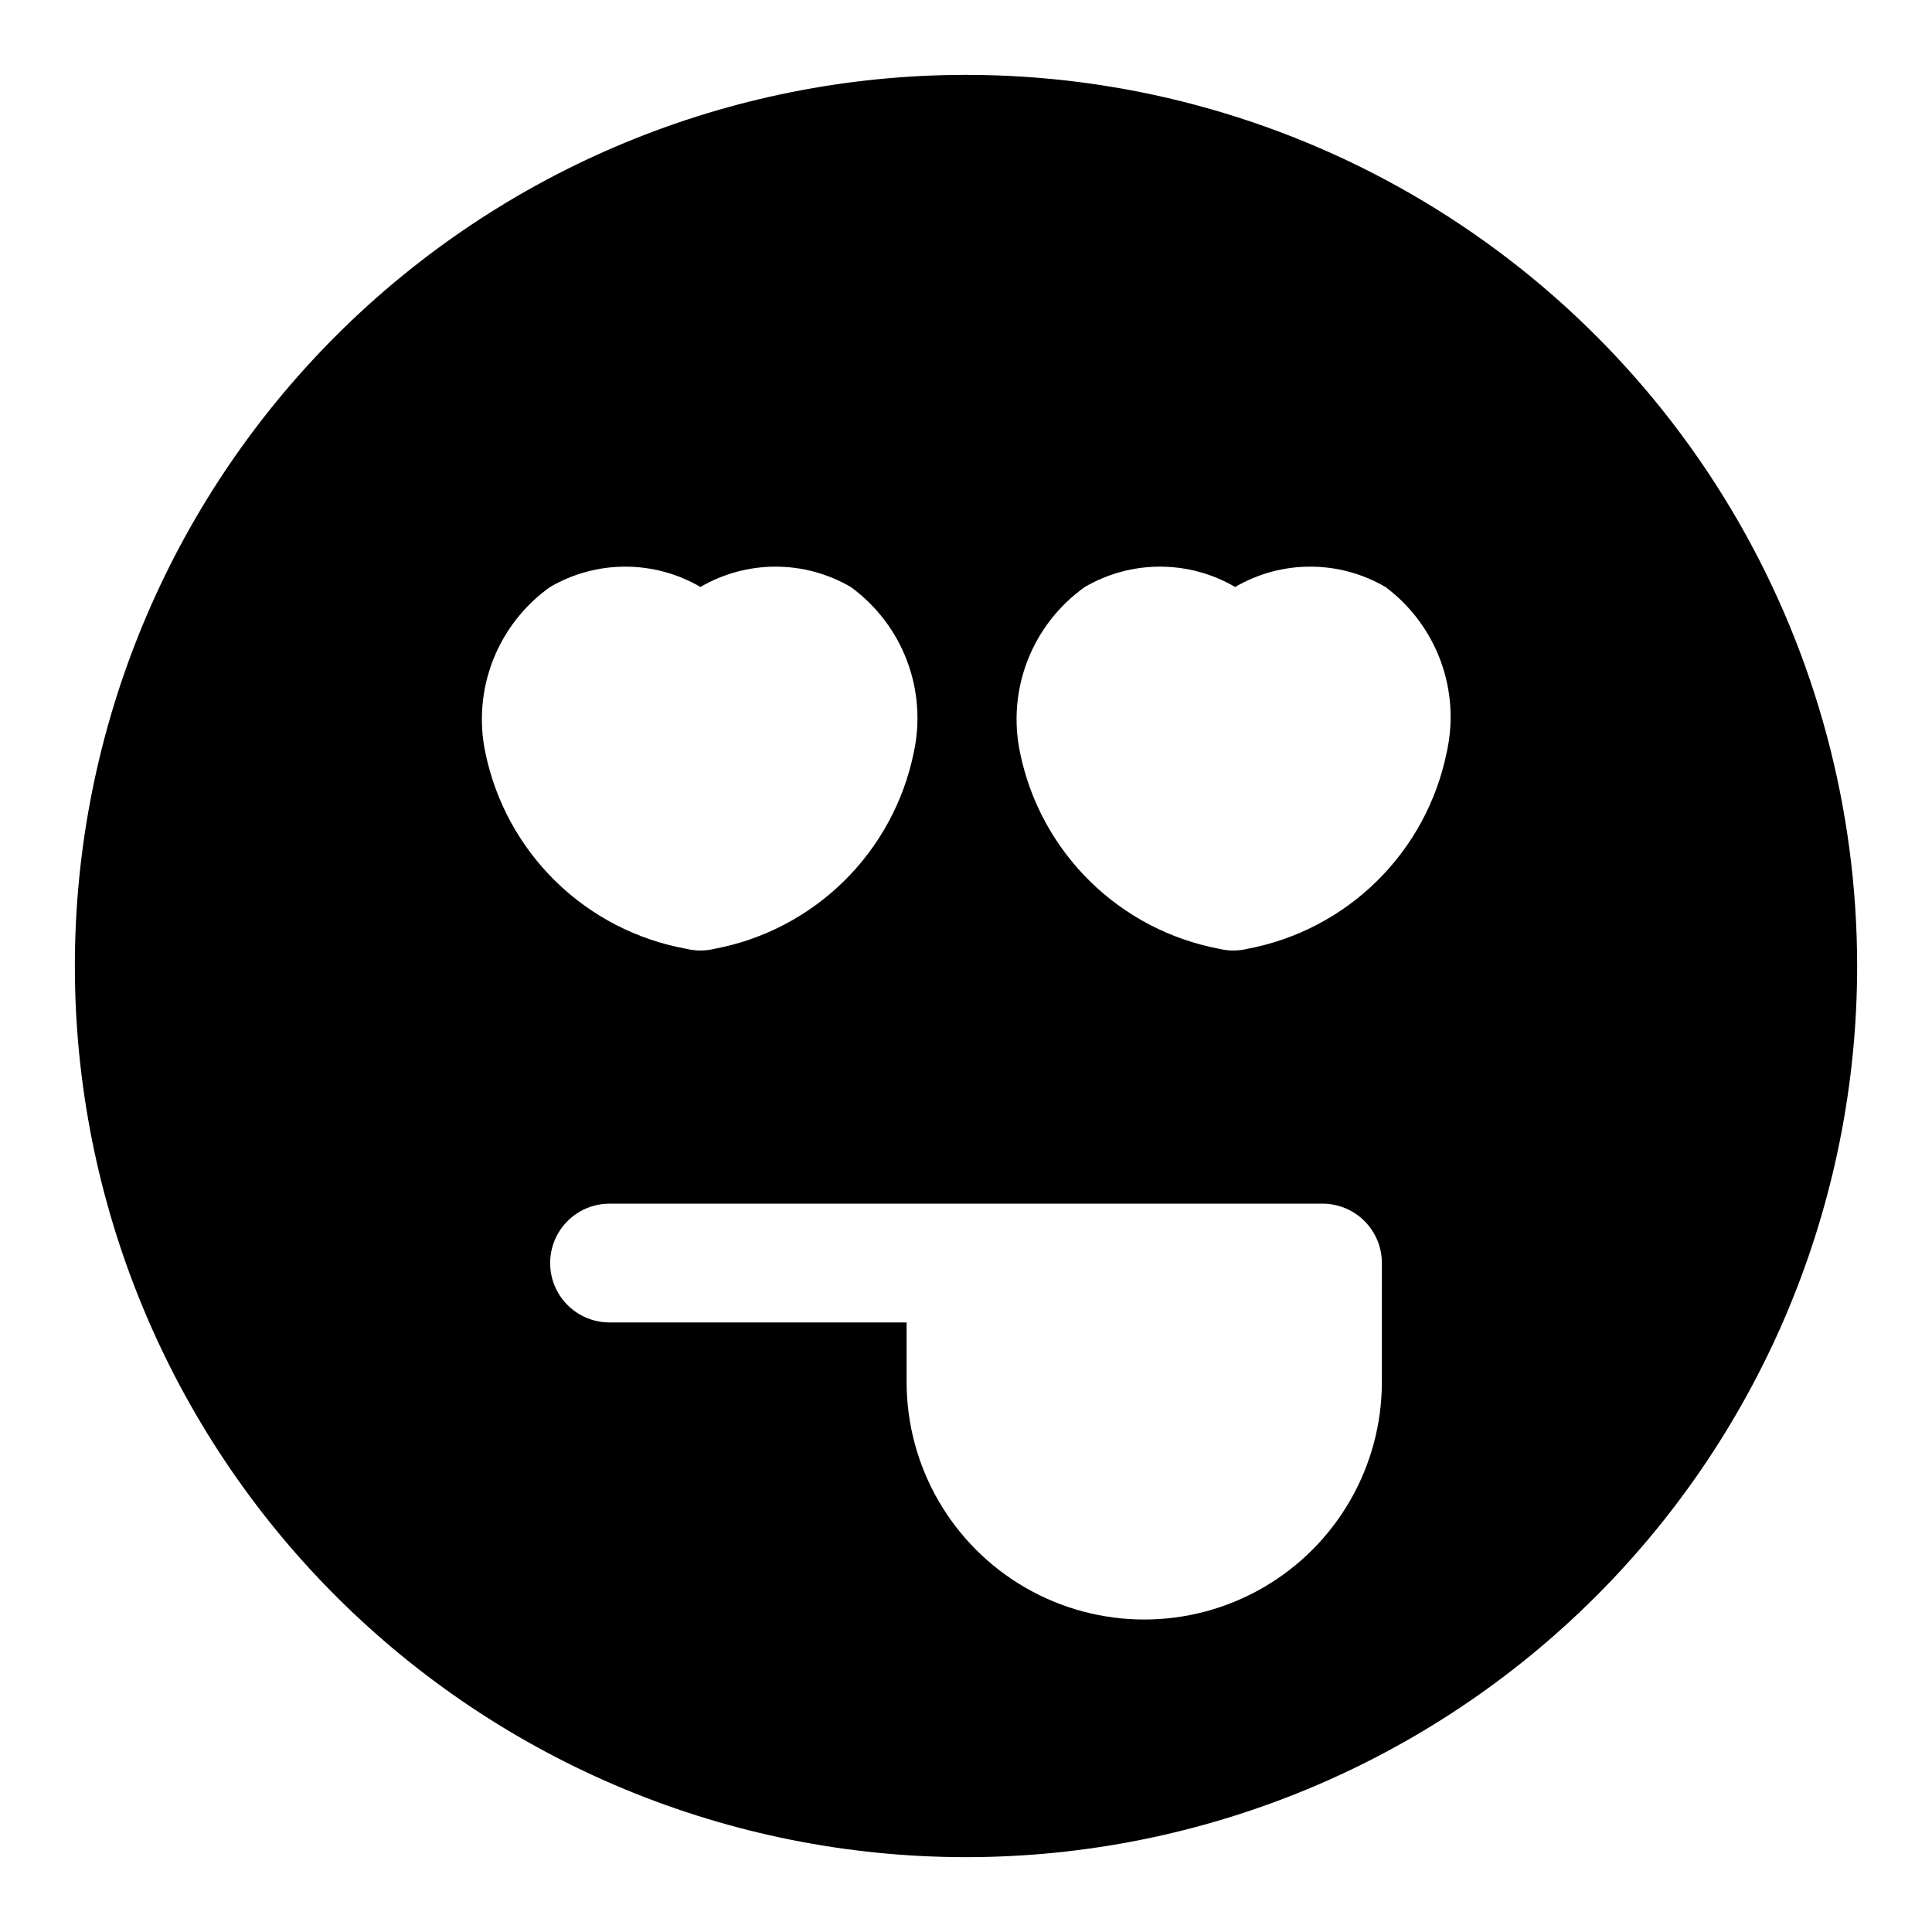
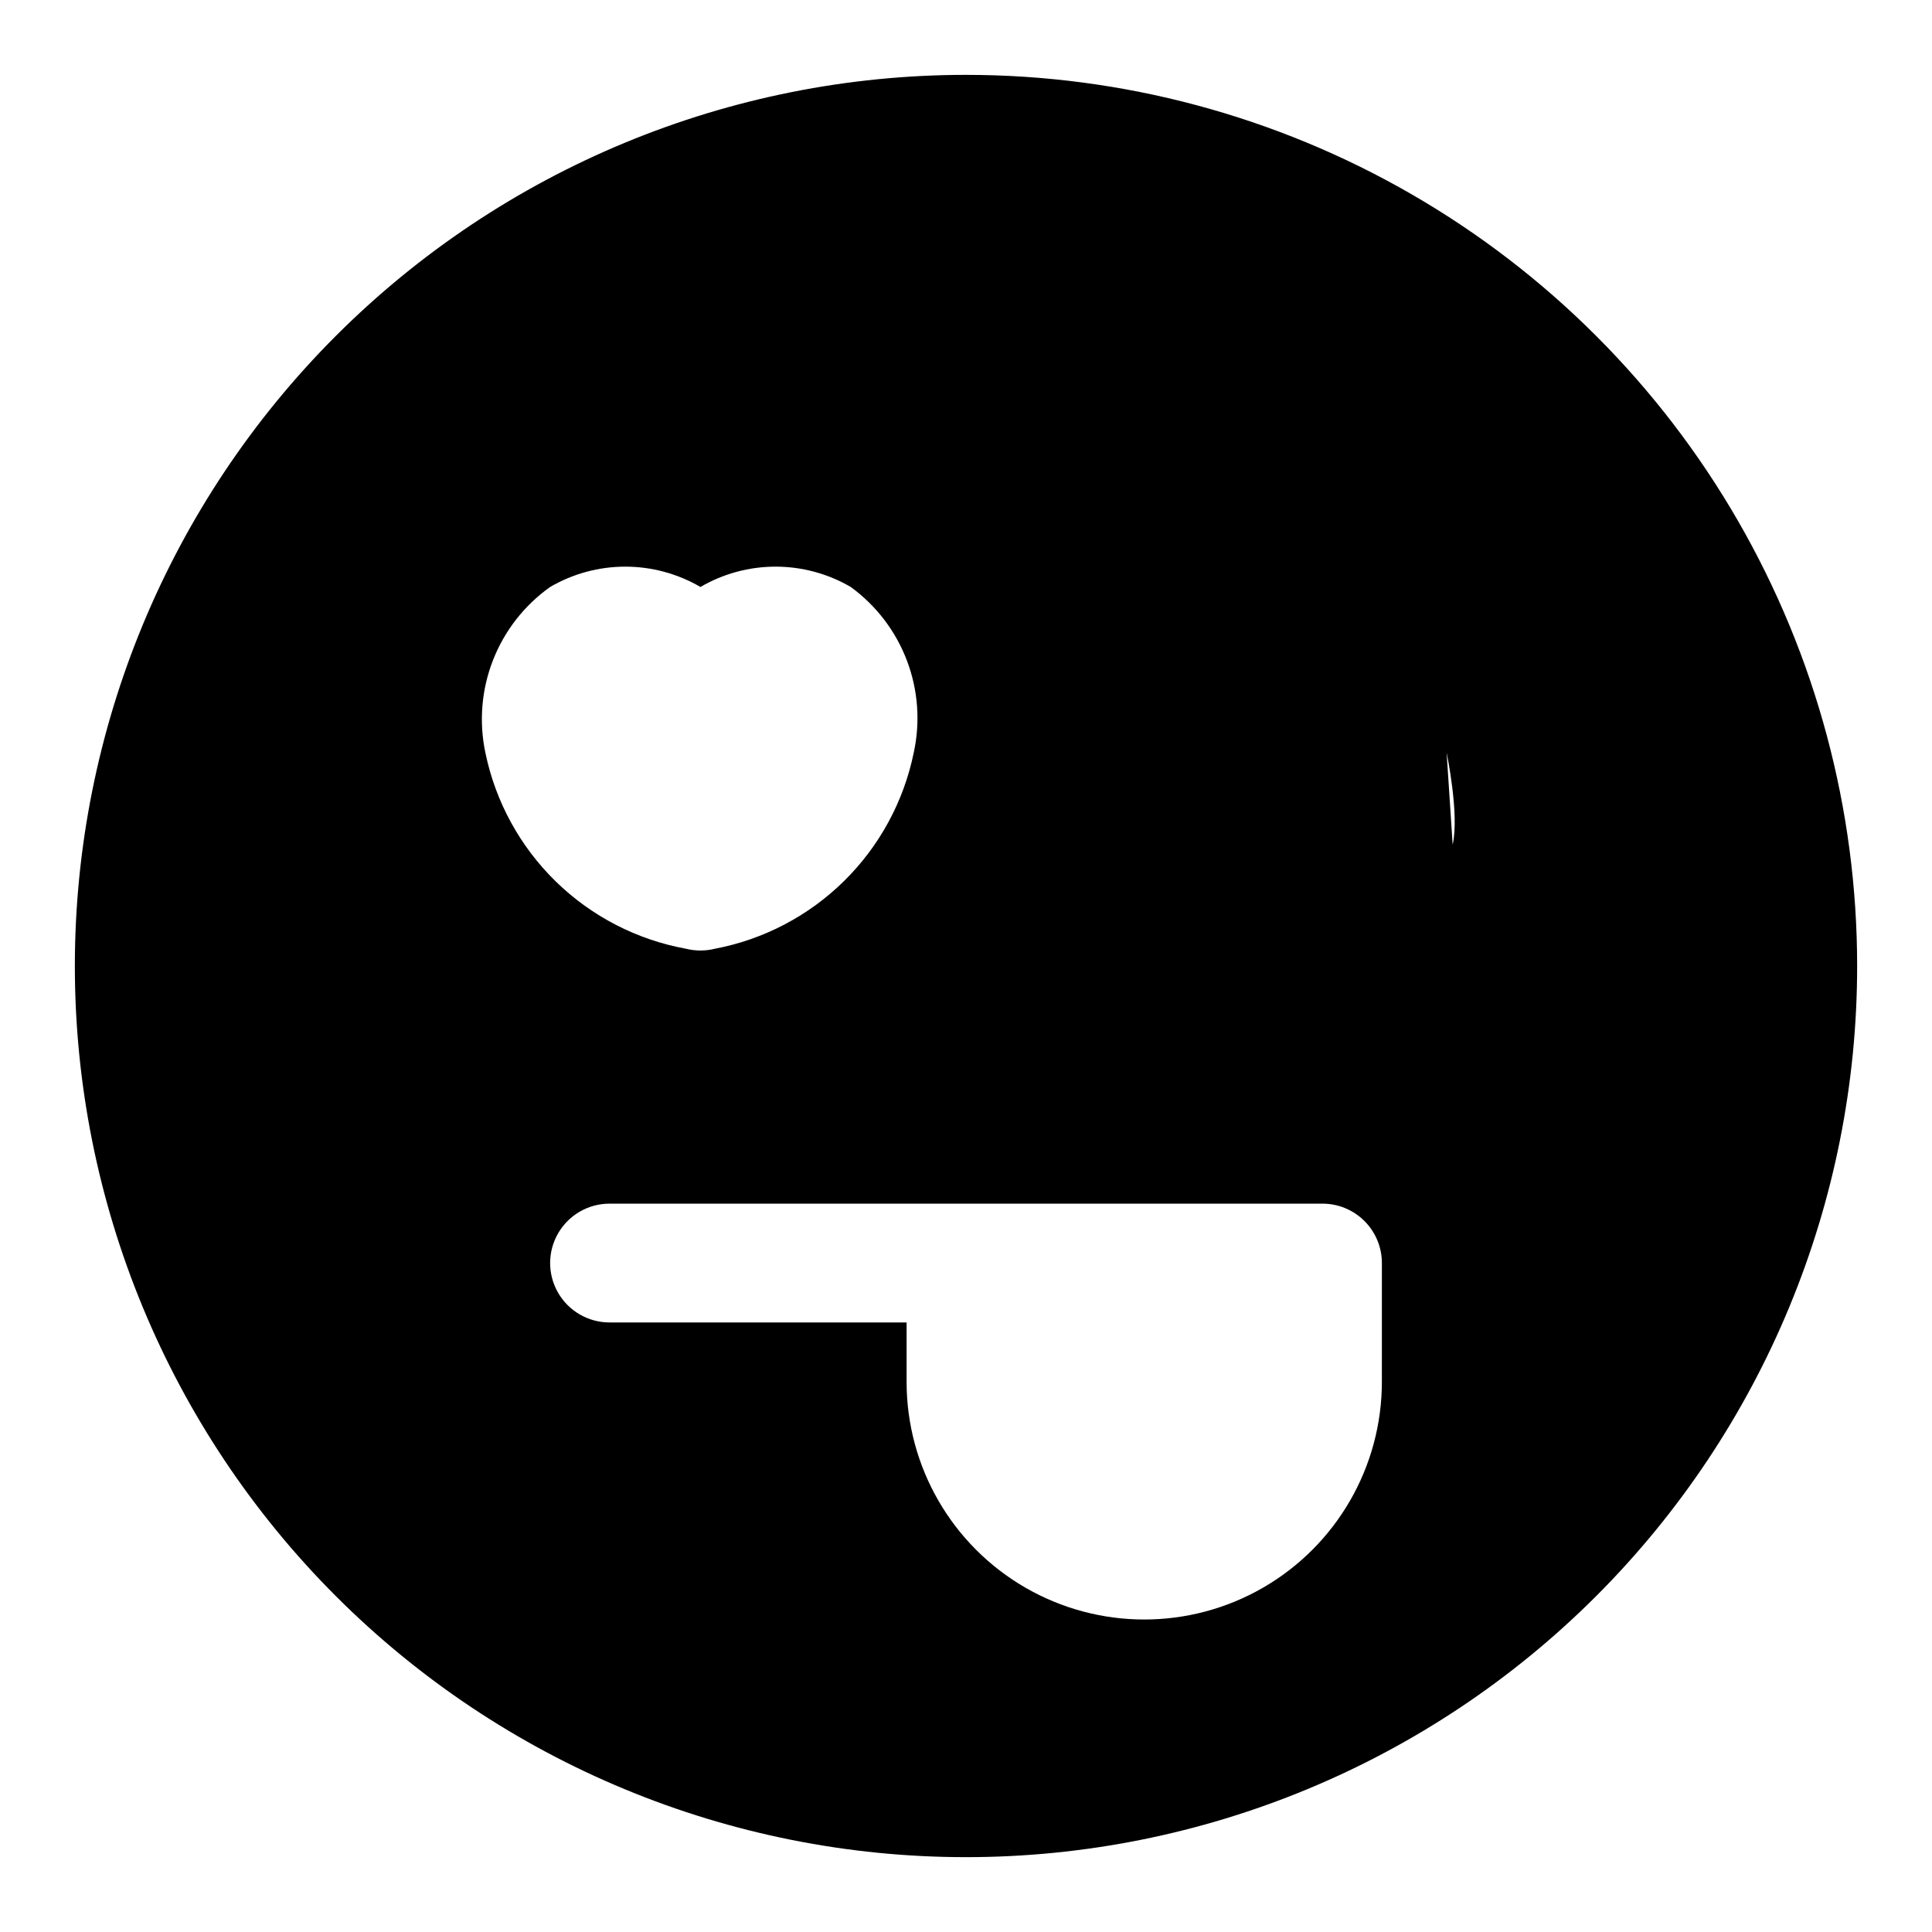
<svg xmlns="http://www.w3.org/2000/svg" fill="#000000" width="800px" height="800px" version="1.1" viewBox="144 144 512 512">
-   <path d="m400 163.84c-62.637 0-122.7 24.883-166.99 69.172-44.289 44.289-69.172 104.36-69.172 166.99 0 62.633 24.883 122.7 69.172 166.99 44.289 44.289 104.36 69.172 166.99 69.172 62.633 0 122.7-24.883 166.99-69.172 44.289-44.289 69.172-104.36 69.172-166.99 0-41.457-10.914-82.18-31.641-118.08-20.727-35.902-50.539-65.715-86.441-86.441-35.898-20.727-76.625-31.641-118.08-31.641zm-127.37 179.64c-1.73-8.195-1.031-16.723 2.019-24.527 3.047-7.801 8.312-14.547 15.141-19.398 6.047-3.527 12.918-5.387 19.918-5.387 6.996 0 13.871 1.859 19.914 5.387 6.047-3.527 12.918-5.387 19.918-5.387s13.871 1.859 19.914 5.387c6.746 4.914 11.918 11.68 14.879 19.48 2.965 7.801 3.594 16.293 1.812 24.445-2.644 12.918-9.074 24.754-18.465 34.004-9.391 9.254-21.324 15.504-34.277 17.953-2.484 0.613-5.078 0.613-7.559 0-13.039-2.367-25.074-8.578-34.559-17.836-9.48-9.258-15.98-21.141-18.656-34.121zm237.58 166.73c0 22.5-12.004 43.289-31.488 54.539s-43.492 11.25-62.977 0c-19.484-11.25-31.488-32.039-31.488-54.539v-15.746h-78.719c-5.625 0-10.824-3-13.637-7.871s-2.812-10.871 0-15.742 8.012-7.871 13.637-7.871h188.93c4.176 0 8.184 1.656 11.133 4.609 2.953 2.953 4.613 6.957 4.613 11.133zm17.16-166.73c-2.644 12.918-9.07 24.754-18.465 34.004-9.391 9.254-21.324 15.504-34.277 17.953-2.481 0.613-5.074 0.613-7.559 0-12.953-2.449-24.883-8.699-34.277-17.953-9.391-9.25-15.82-21.086-18.465-34.004-1.73-8.195-1.031-16.723 2.019-24.527 3.051-7.801 8.312-14.547 15.145-19.398 6.043-3.527 12.918-5.387 19.914-5.387 7 0 13.871 1.859 19.918 5.387 6.043-3.527 12.918-5.387 19.914-5.387 7 0 13.871 1.859 19.918 5.387 6.66 4.973 11.734 11.766 14.613 19.562s3.434 16.258 1.602 24.363z" />
+   <path d="m400 163.84c-62.637 0-122.7 24.883-166.99 69.172-44.289 44.289-69.172 104.36-69.172 166.99 0 62.633 24.883 122.7 69.172 166.99 44.289 44.289 104.36 69.172 166.99 69.172 62.633 0 122.7-24.883 166.99-69.172 44.289-44.289 69.172-104.36 69.172-166.99 0-41.457-10.914-82.18-31.641-118.08-20.727-35.902-50.539-65.715-86.441-86.441-35.898-20.727-76.625-31.641-118.08-31.641zm-127.37 179.64c-1.73-8.195-1.031-16.723 2.019-24.527 3.047-7.801 8.312-14.547 15.141-19.398 6.047-3.527 12.918-5.387 19.918-5.387 6.996 0 13.871 1.859 19.914 5.387 6.047-3.527 12.918-5.387 19.918-5.387s13.871 1.859 19.914 5.387c6.746 4.914 11.918 11.68 14.879 19.48 2.965 7.801 3.594 16.293 1.812 24.445-2.644 12.918-9.074 24.754-18.465 34.004-9.391 9.254-21.324 15.504-34.277 17.953-2.484 0.613-5.078 0.613-7.559 0-13.039-2.367-25.074-8.578-34.559-17.836-9.48-9.258-15.98-21.141-18.656-34.121zm237.58 166.73c0 22.5-12.004 43.289-31.488 54.539s-43.492 11.25-62.977 0c-19.484-11.25-31.488-32.039-31.488-54.539v-15.746h-78.719c-5.625 0-10.824-3-13.637-7.871s-2.812-10.871 0-15.742 8.012-7.871 13.637-7.871h188.93c4.176 0 8.184 1.656 11.133 4.609 2.953 2.953 4.613 6.957 4.613 11.133zm17.16-166.73s3.434 16.258 1.602 24.363z" />
</svg>